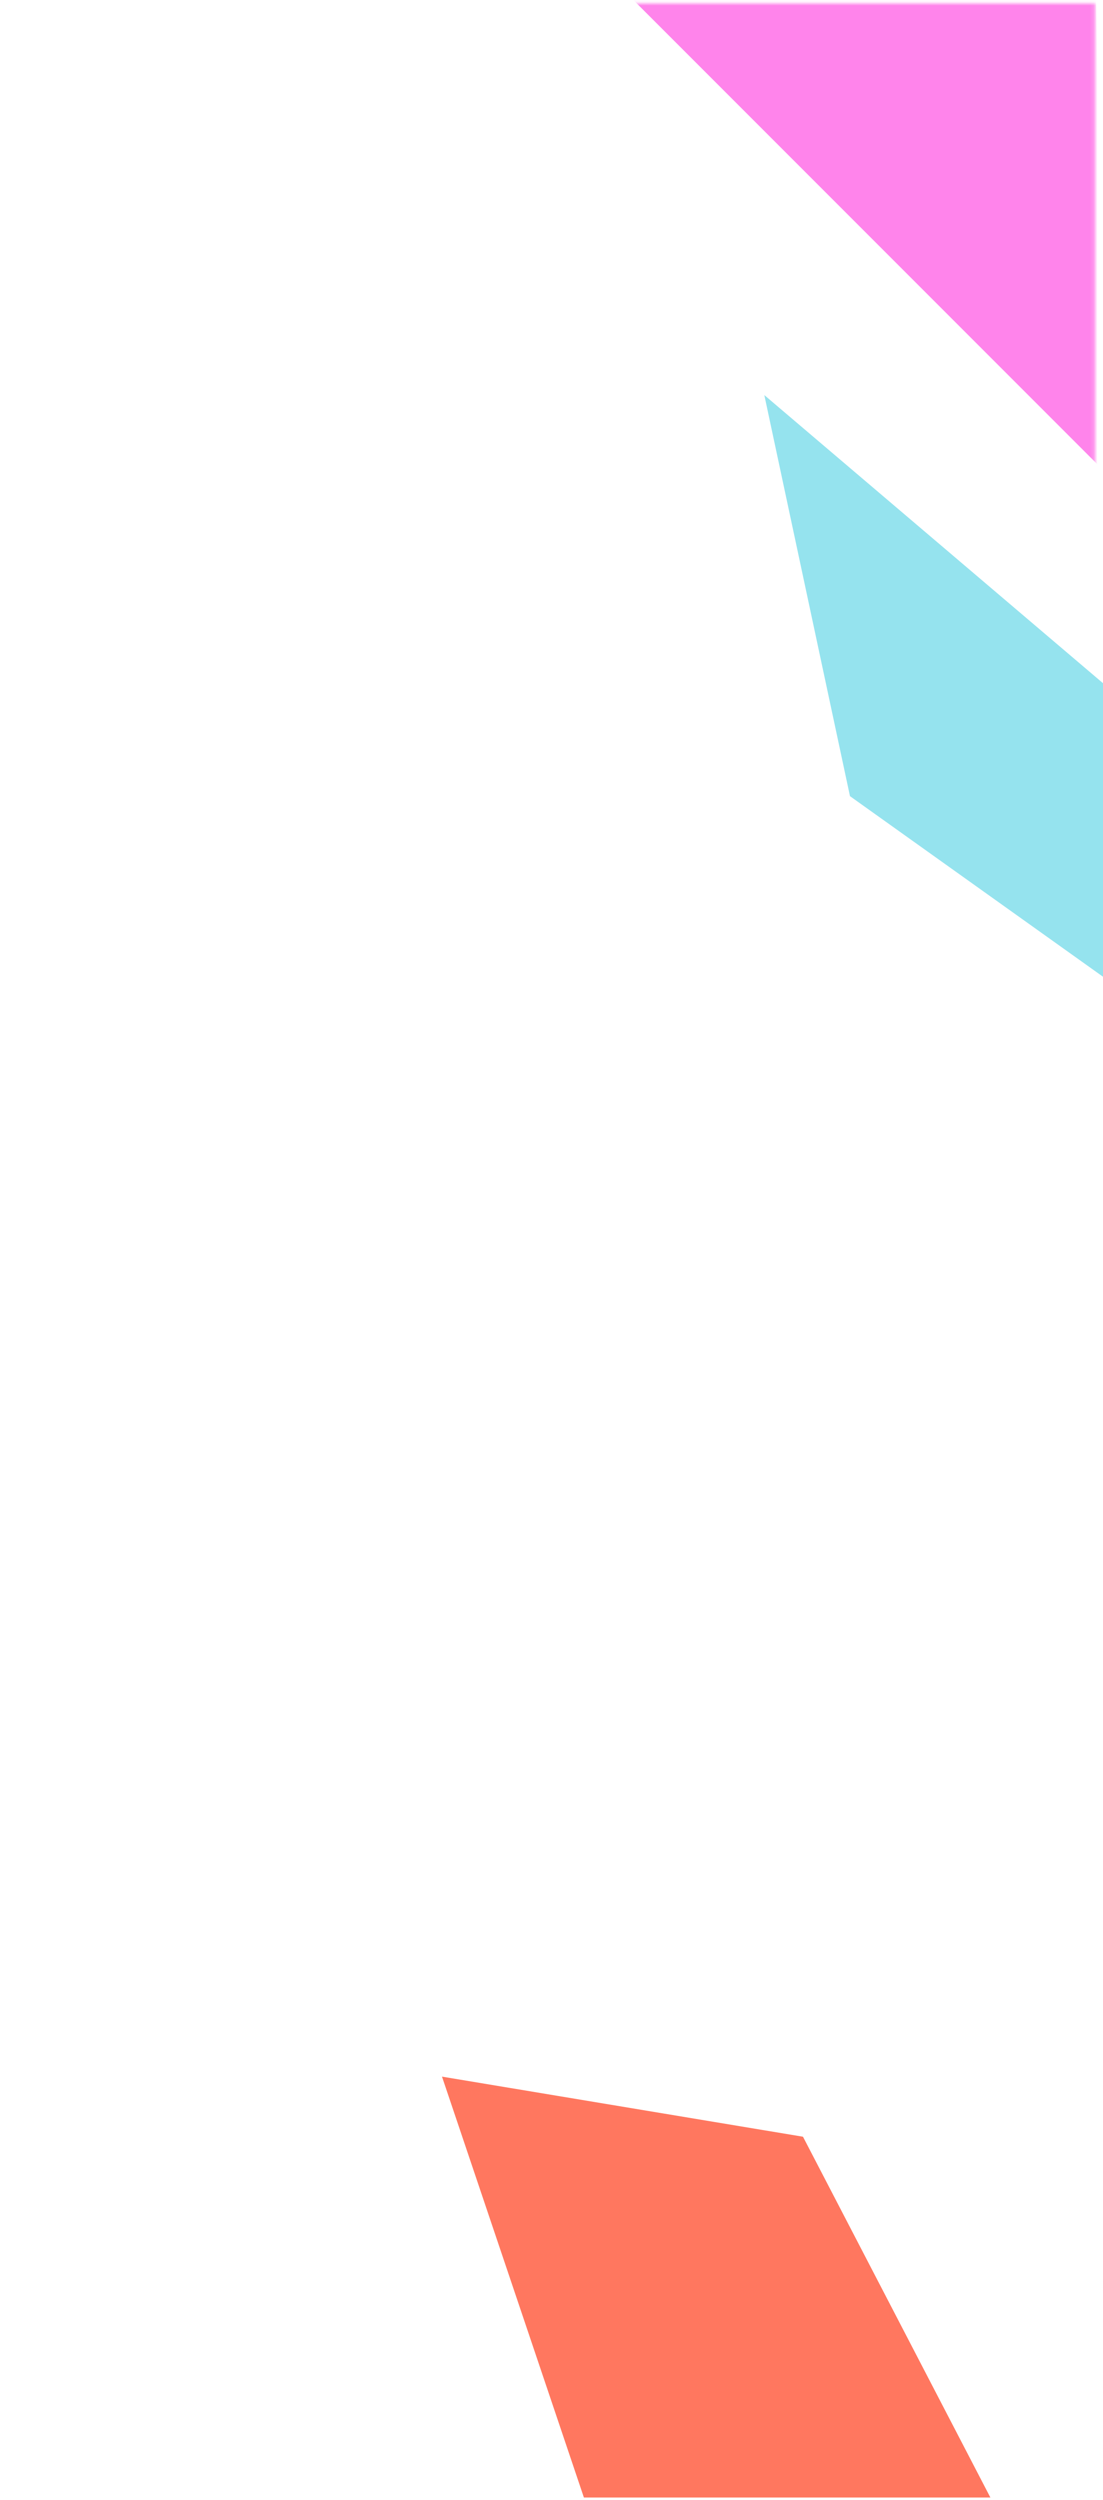
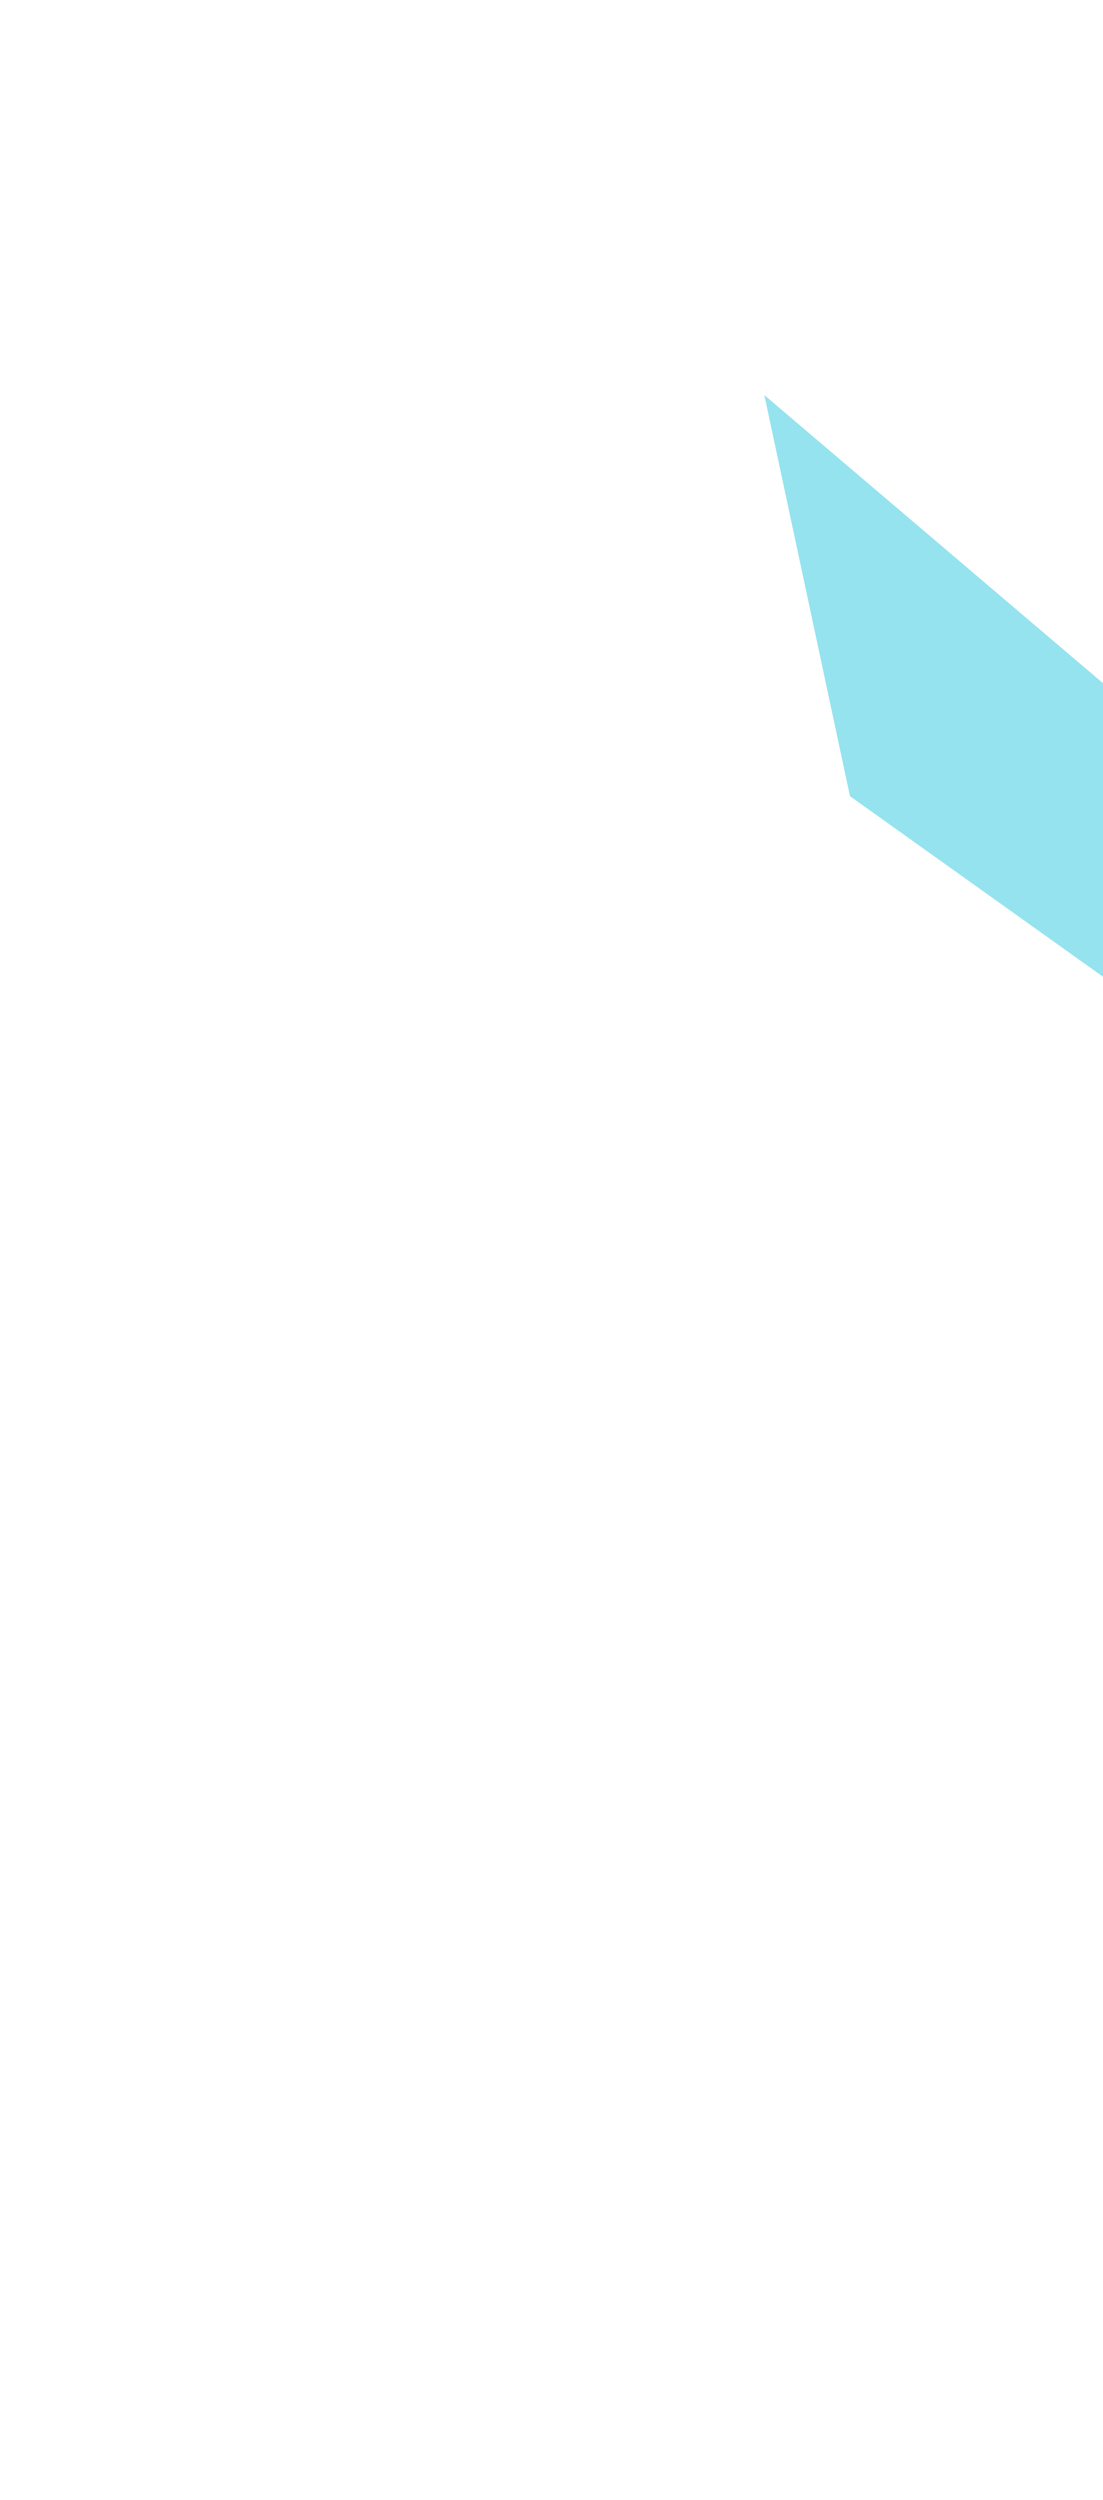
<svg xmlns="http://www.w3.org/2000/svg" width="298" height="675" viewBox="0 0 298 675" fill="none">
  <mask id="mask0_2389_3784" style="mask-type:luminance" maskUnits="userSpaceOnUse" x="0" y="0" width="296" height="297">
-     <path d="M0.006 296.713L295.828 296.713L295.828 0.891L0.006 0.891L0.006 296.713Z" fill="white" />
-   </mask>
+     </mask>
  <g mask="url(#mask0_2389_3784)">
-     <path d="M171.187 0.077L298.23 127.12L296.135 0.077L171.187 0.077Z" fill="#FF84EB" />
-   </g>
-   <path d="M267.574 674.358L216.944 576.941L119.413 560.714L157.753 674.358L267.574 674.358Z" fill="#FF775F" />
+     </g>
  <path d="M309.74 272.104L308.717 193.583L206.498 106.677L229.639 214.972L309.74 272.104Z" fill="#95E3EE" />
</svg>